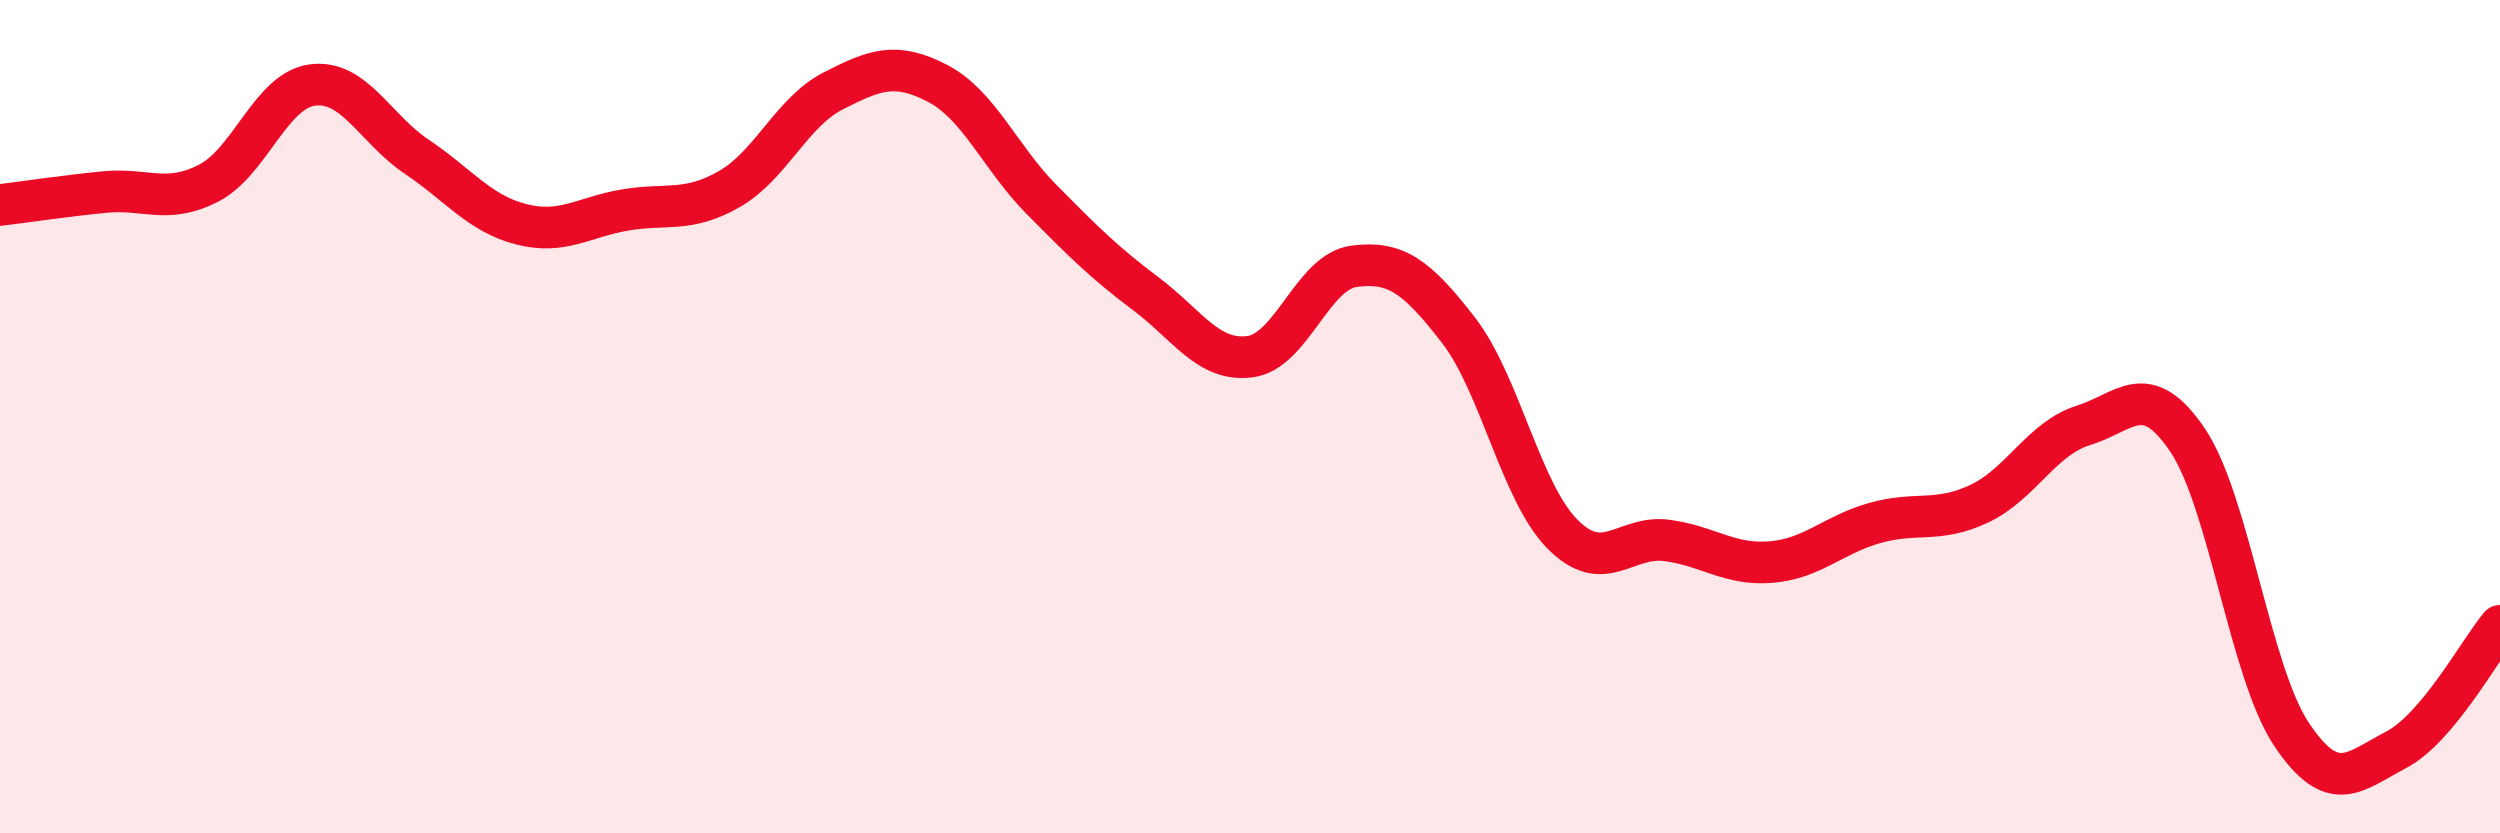
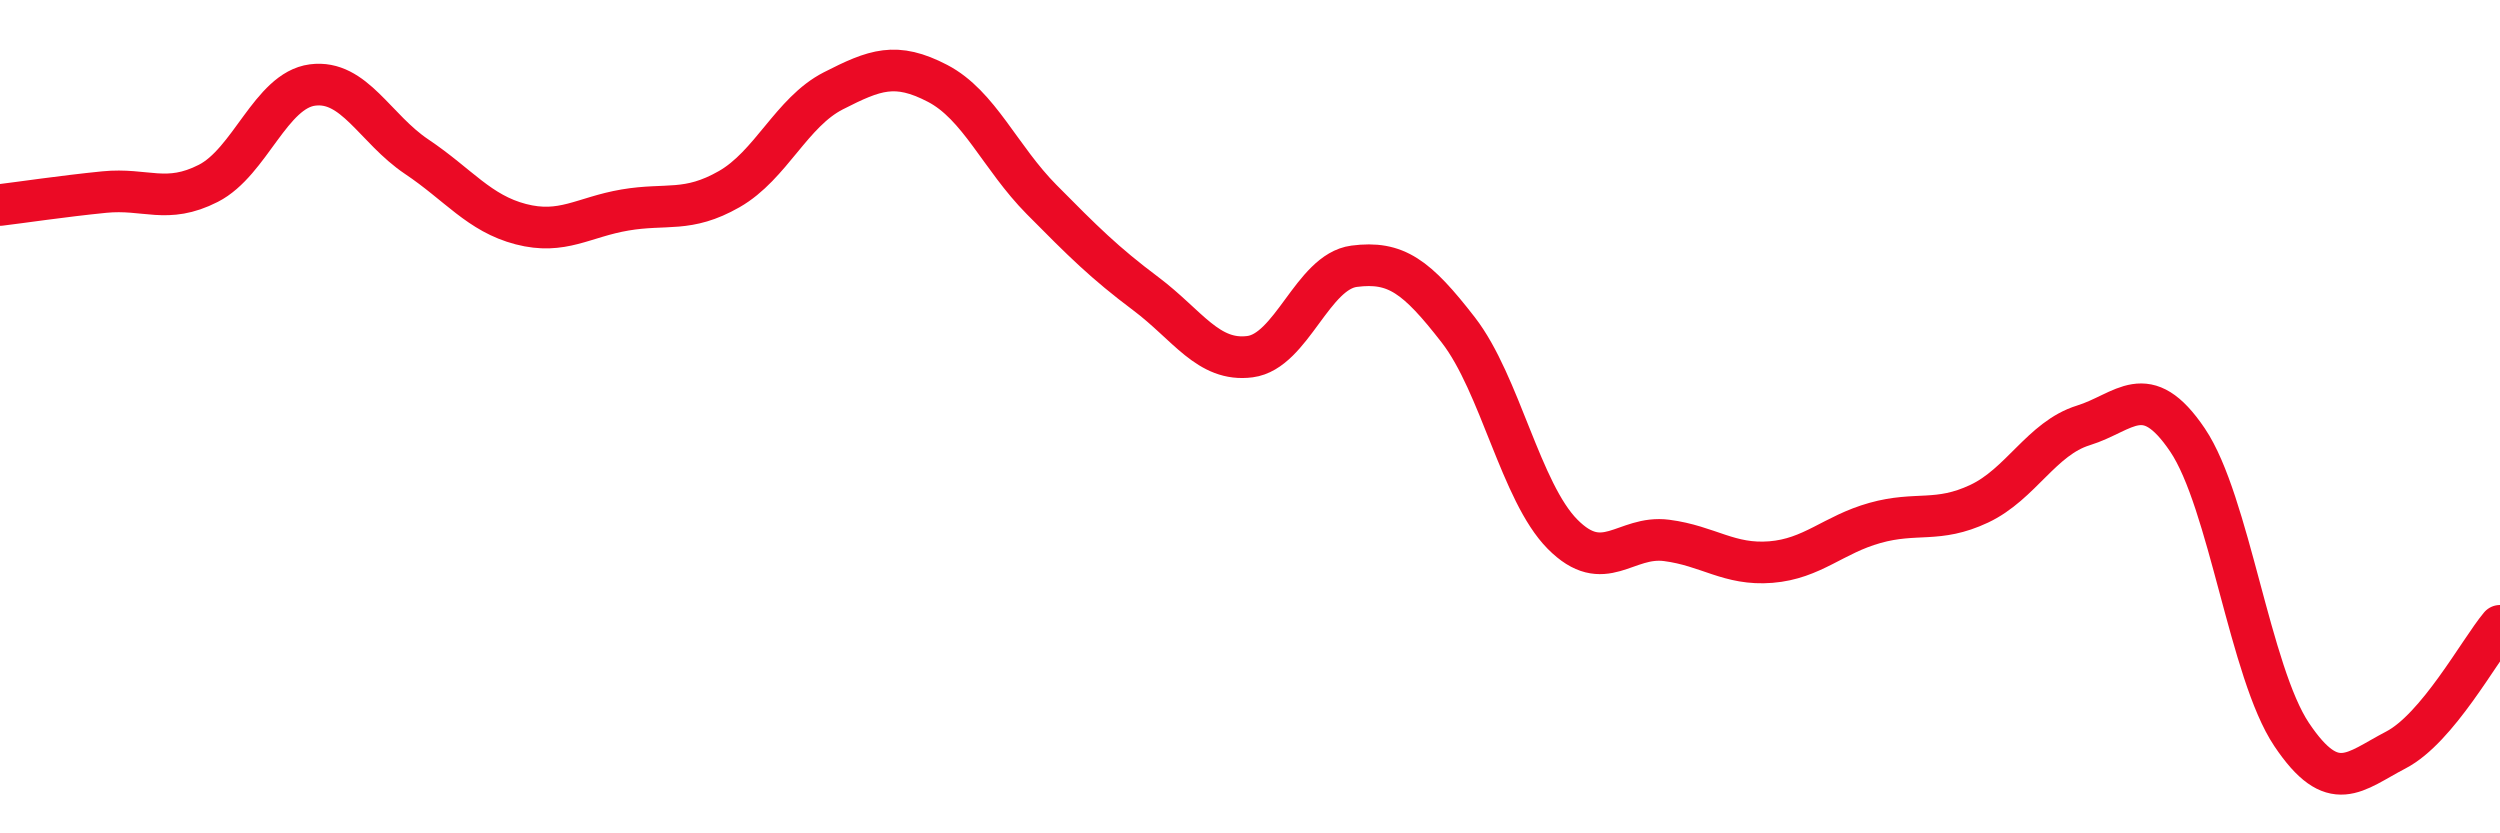
<svg xmlns="http://www.w3.org/2000/svg" width="60" height="20" viewBox="0 0 60 20">
-   <path d="M 0,4.92 C 0.5,4.86 1.5,4.71 2.5,4.61 C 3.5,4.51 4,4.91 5,4.4 C 6,3.89 6.5,2.17 7.5,2.04 C 8.5,1.91 9,3.09 10,3.76 C 11,4.43 11.5,5.12 12.5,5.38 C 13.5,5.64 14,5.21 15,5.04 C 16,4.87 16.5,5.11 17.5,4.54 C 18.5,3.97 19,2.69 20,2.18 C 21,1.67 21.5,1.48 22.5,2 C 23.5,2.52 24,3.78 25,4.79 C 26,5.8 26.5,6.3 27.5,7.05 C 28.5,7.8 29,8.69 30,8.56 C 31,8.43 31.5,6.52 32.5,6.39 C 33.5,6.26 34,6.63 35,7.92 C 36,9.21 36.5,11.81 37.5,12.82 C 38.5,13.83 39,12.84 40,12.97 C 41,13.1 41.5,13.57 42.5,13.49 C 43.5,13.41 44,12.83 45,12.55 C 46,12.27 46.5,12.56 47.5,12.09 C 48.5,11.62 49,10.52 50,10.21 C 51,9.9 51.5,9.08 52.5,10.56 C 53.5,12.04 54,16.14 55,17.63 C 56,19.12 56.5,18.52 57.5,18 C 58.5,17.48 59.5,15.62 60,15.02L60 20L0 20Z" fill="#EB0A25" opacity="0.1" stroke-linecap="round" stroke-linejoin="round" />
  <path d="M 0,4.92 C 0.5,4.86 1.5,4.71 2.5,4.61 C 3.5,4.51 4,4.91 5,4.4 C 6,3.89 6.5,2.17 7.5,2.04 C 8.5,1.91 9,3.09 10,3.76 C 11,4.43 11.5,5.12 12.5,5.38 C 13.5,5.64 14,5.21 15,5.04 C 16,4.87 16.5,5.11 17.5,4.54 C 18.5,3.97 19,2.69 20,2.18 C 21,1.67 21.5,1.48 22.5,2 C 23.5,2.52 24,3.78 25,4.79 C 26,5.8 26.5,6.3 27.5,7.05 C 28.5,7.8 29,8.69 30,8.56 C 31,8.43 31.5,6.52 32.5,6.39 C 33.5,6.26 34,6.63 35,7.92 C 36,9.21 36.5,11.81 37.5,12.82 C 38.5,13.83 39,12.84 40,12.97 C 41,13.1 41.5,13.57 42.5,13.49 C 43.5,13.41 44,12.83 45,12.55 C 46,12.27 46.5,12.56 47.5,12.09 C 48.5,11.62 49,10.52 50,10.21 C 51,9.9 51.5,9.08 52.5,10.56 C 53.5,12.04 54,16.14 55,17.63 C 56,19.12 56.5,18.52 57.5,18 C 58.5,17.48 59.5,15.62 60,15.02" stroke="#EB0A25" stroke-width="1" fill="none" stroke-linecap="round" stroke-linejoin="round" />
</svg>